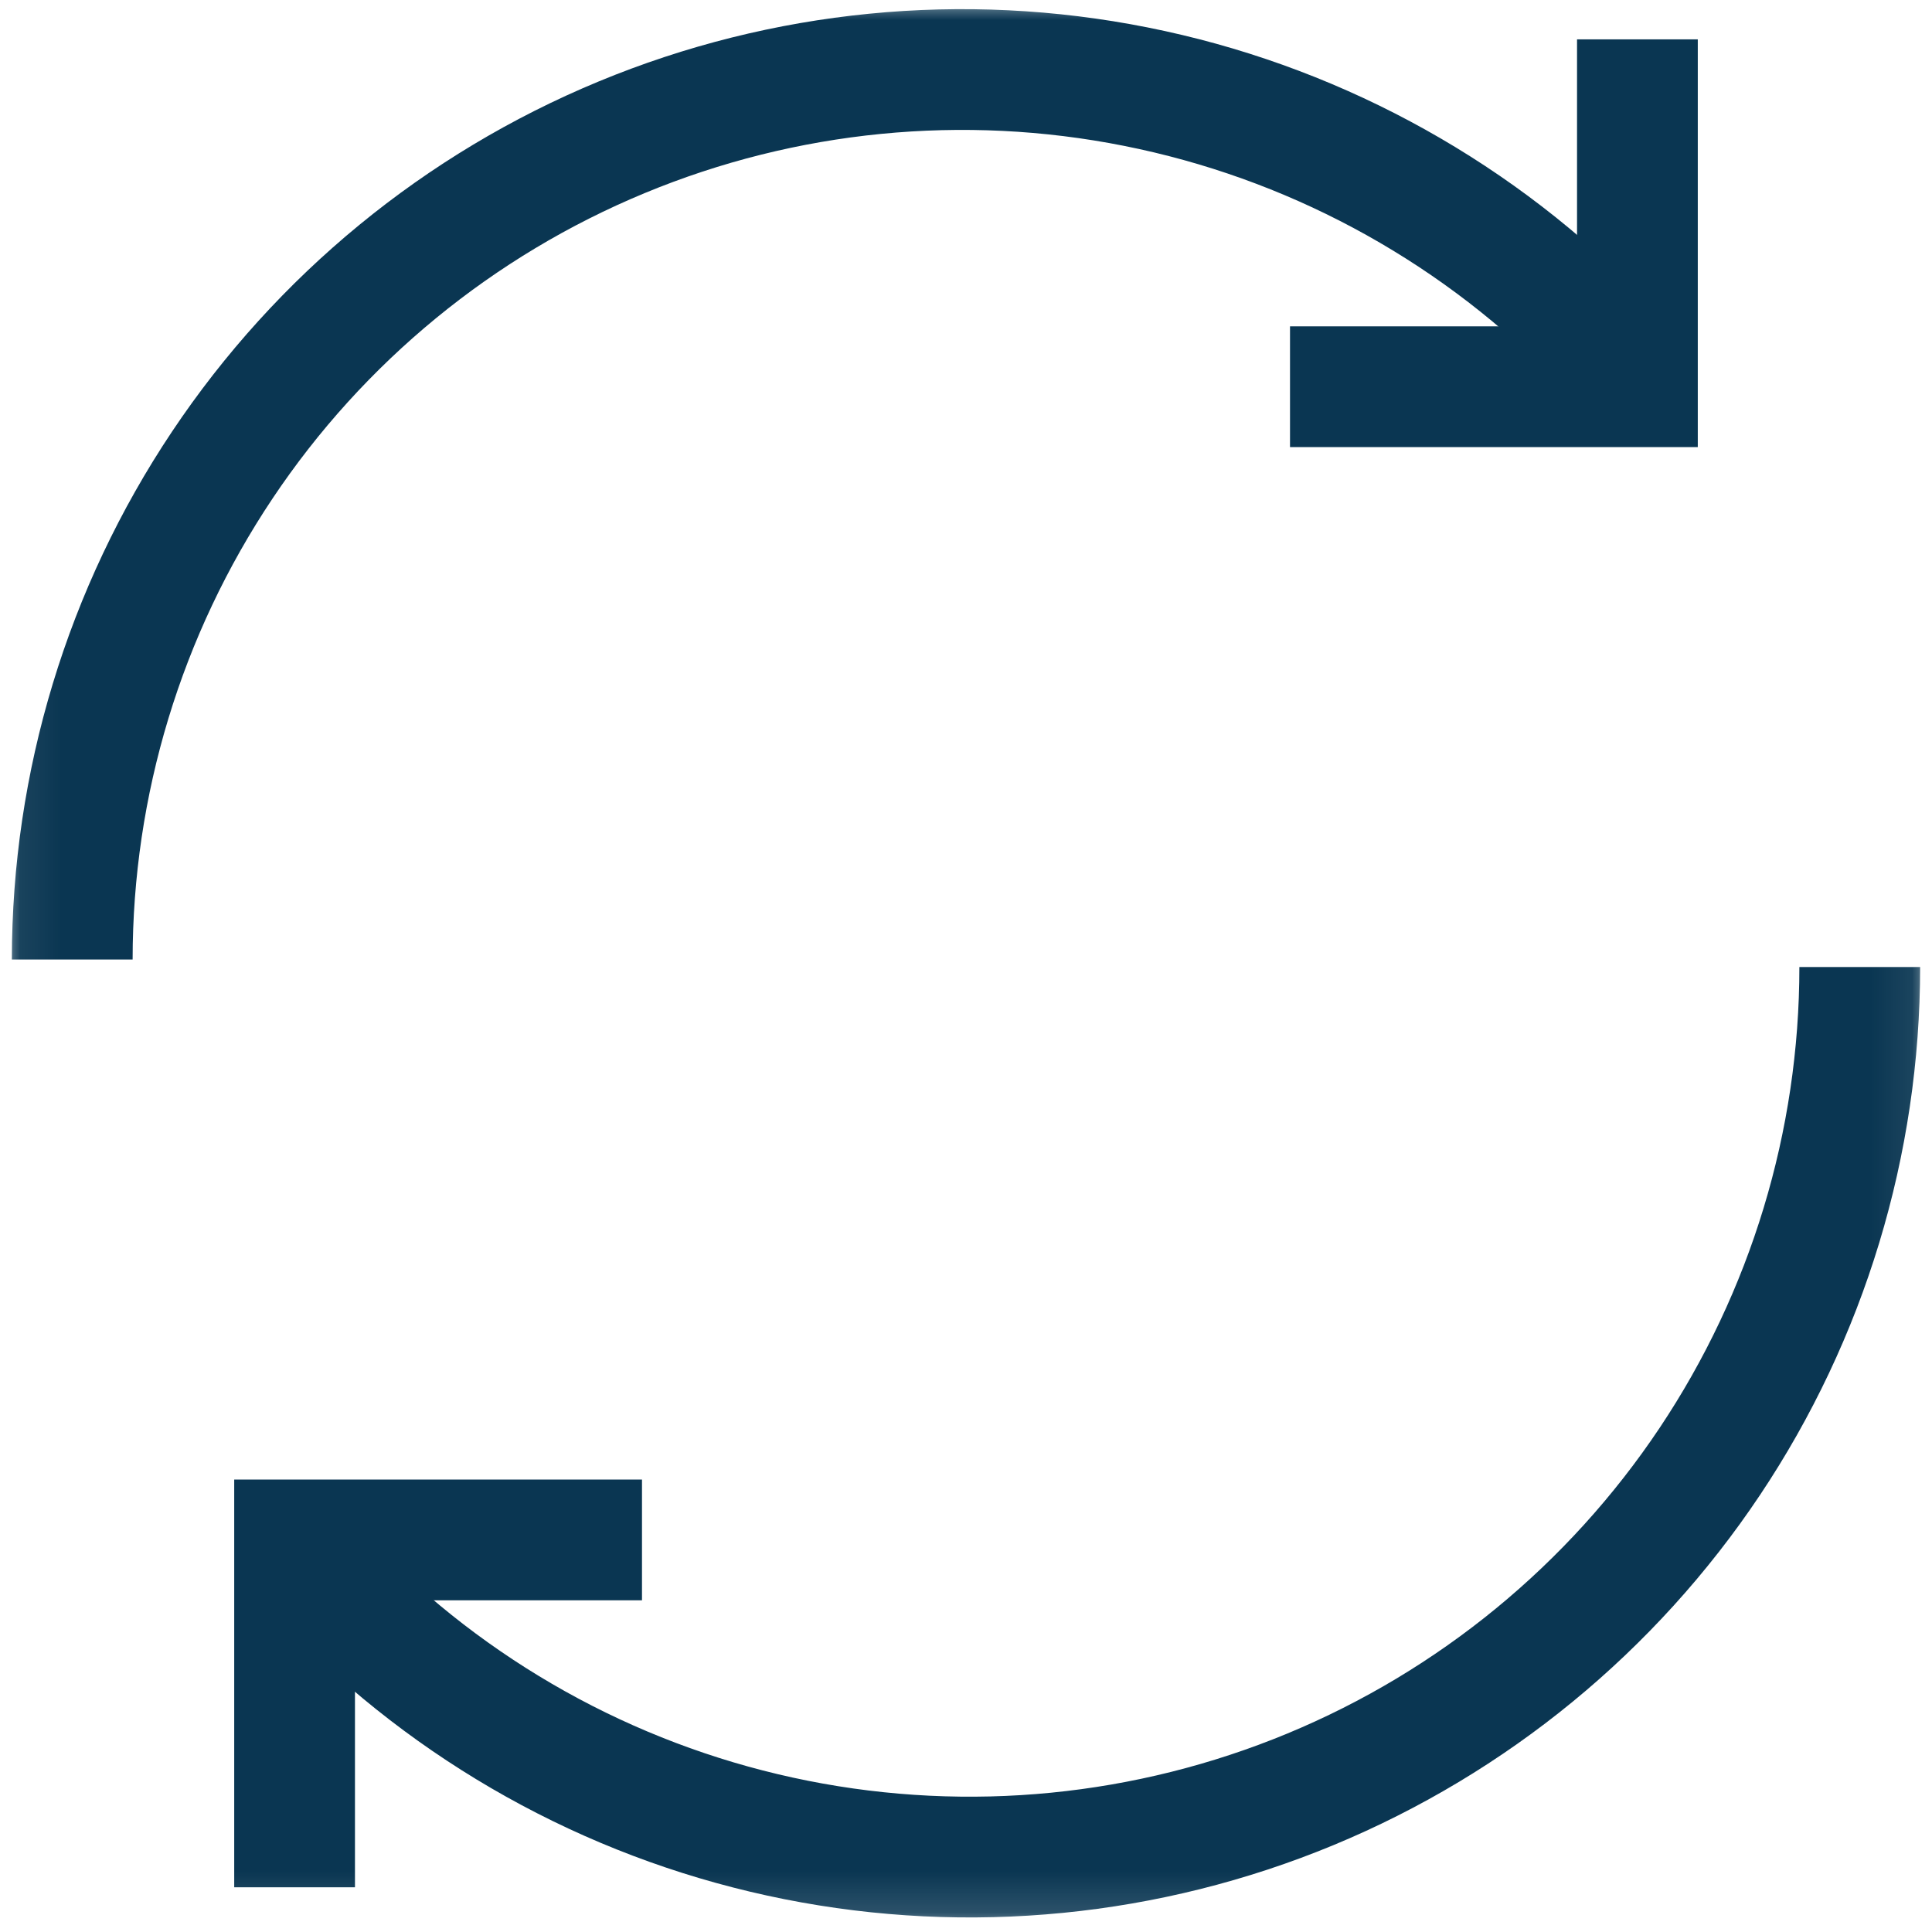
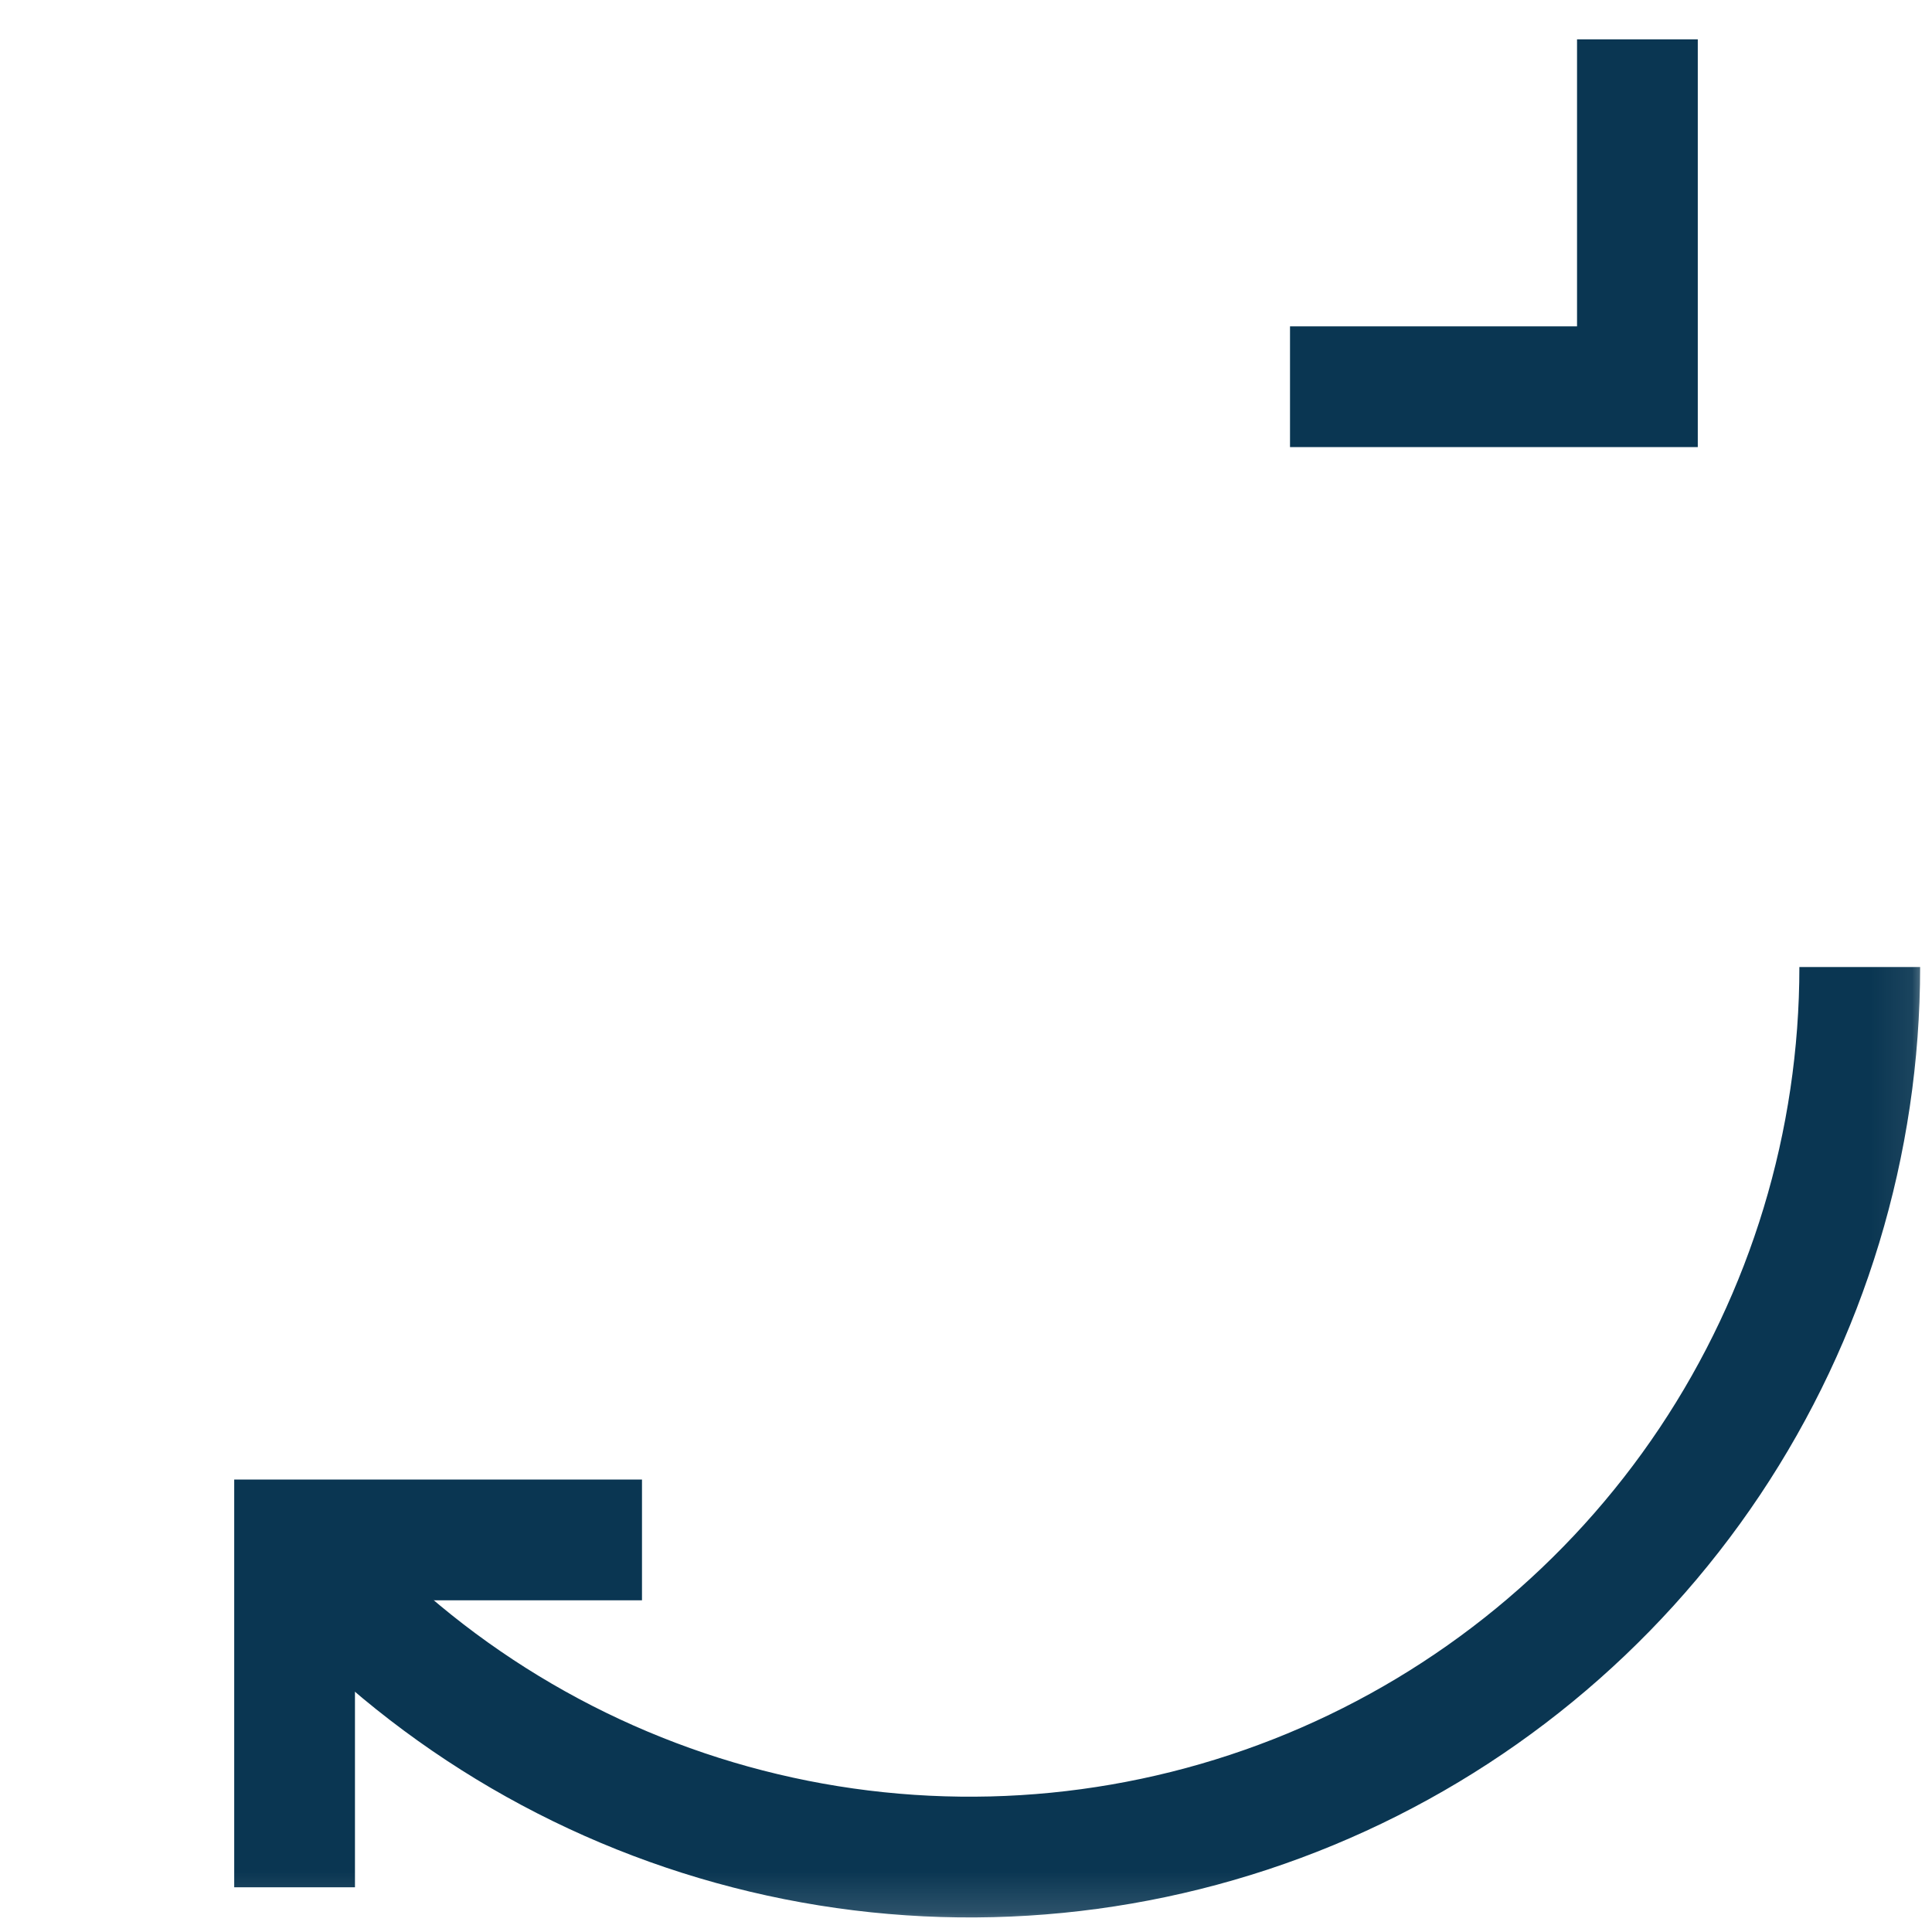
<svg xmlns="http://www.w3.org/2000/svg" width="48" height="48" viewBox="0 0 48 48" fill="none">
  <g clip-path="url(#clip0_36_548)">
    <mask id="mask0_36_548" style="mask-type:luminance" maskUnits="userSpaceOnUse" x="0" y="0" width="48" height="48">
      <path d="M47.931 0H0.068V47.863H47.931V0Z" fill="white" />
    </mask>
    <g mask="url(#mask0_36_548)">
-       <path d="M1.795 23.839C1.795 19.466 3.092 15.191 5.522 11.555C7.951 7.919 11.405 5.084 15.445 3.411C19.485 1.737 23.931 1.299 28.22 2.153C32.509 3.006 36.449 5.112 39.541 8.204" stroke="#0A3652" stroke-width="3" stroke-miterlimit="10" />
      <path d="M40.681 0.978V9.608H32.05" stroke="#0A3652" stroke-width="3" stroke-miterlimit="10" />
      <path d="M46.205 24.025C46.205 28.399 44.908 32.674 42.479 36.311C40.049 39.947 36.595 42.782 32.555 44.456C28.514 46.129 24.068 46.567 19.778 45.713C15.489 44.86 11.549 42.753 8.456 39.66" stroke="#0A3652" stroke-width="3" stroke-miterlimit="10" />
      <path d="M7.319 46.889V38.259H15.95" stroke="#0A3652" stroke-width="3" stroke-miterlimit="10" />
    </g>
  </g>
  <defs>
    <clipPath id="clip0_36_548">
      <rect width="47.863" height="47.863" fill="white" transform="translate(0.068)" />
    </clipPath>
  </defs>
</svg>